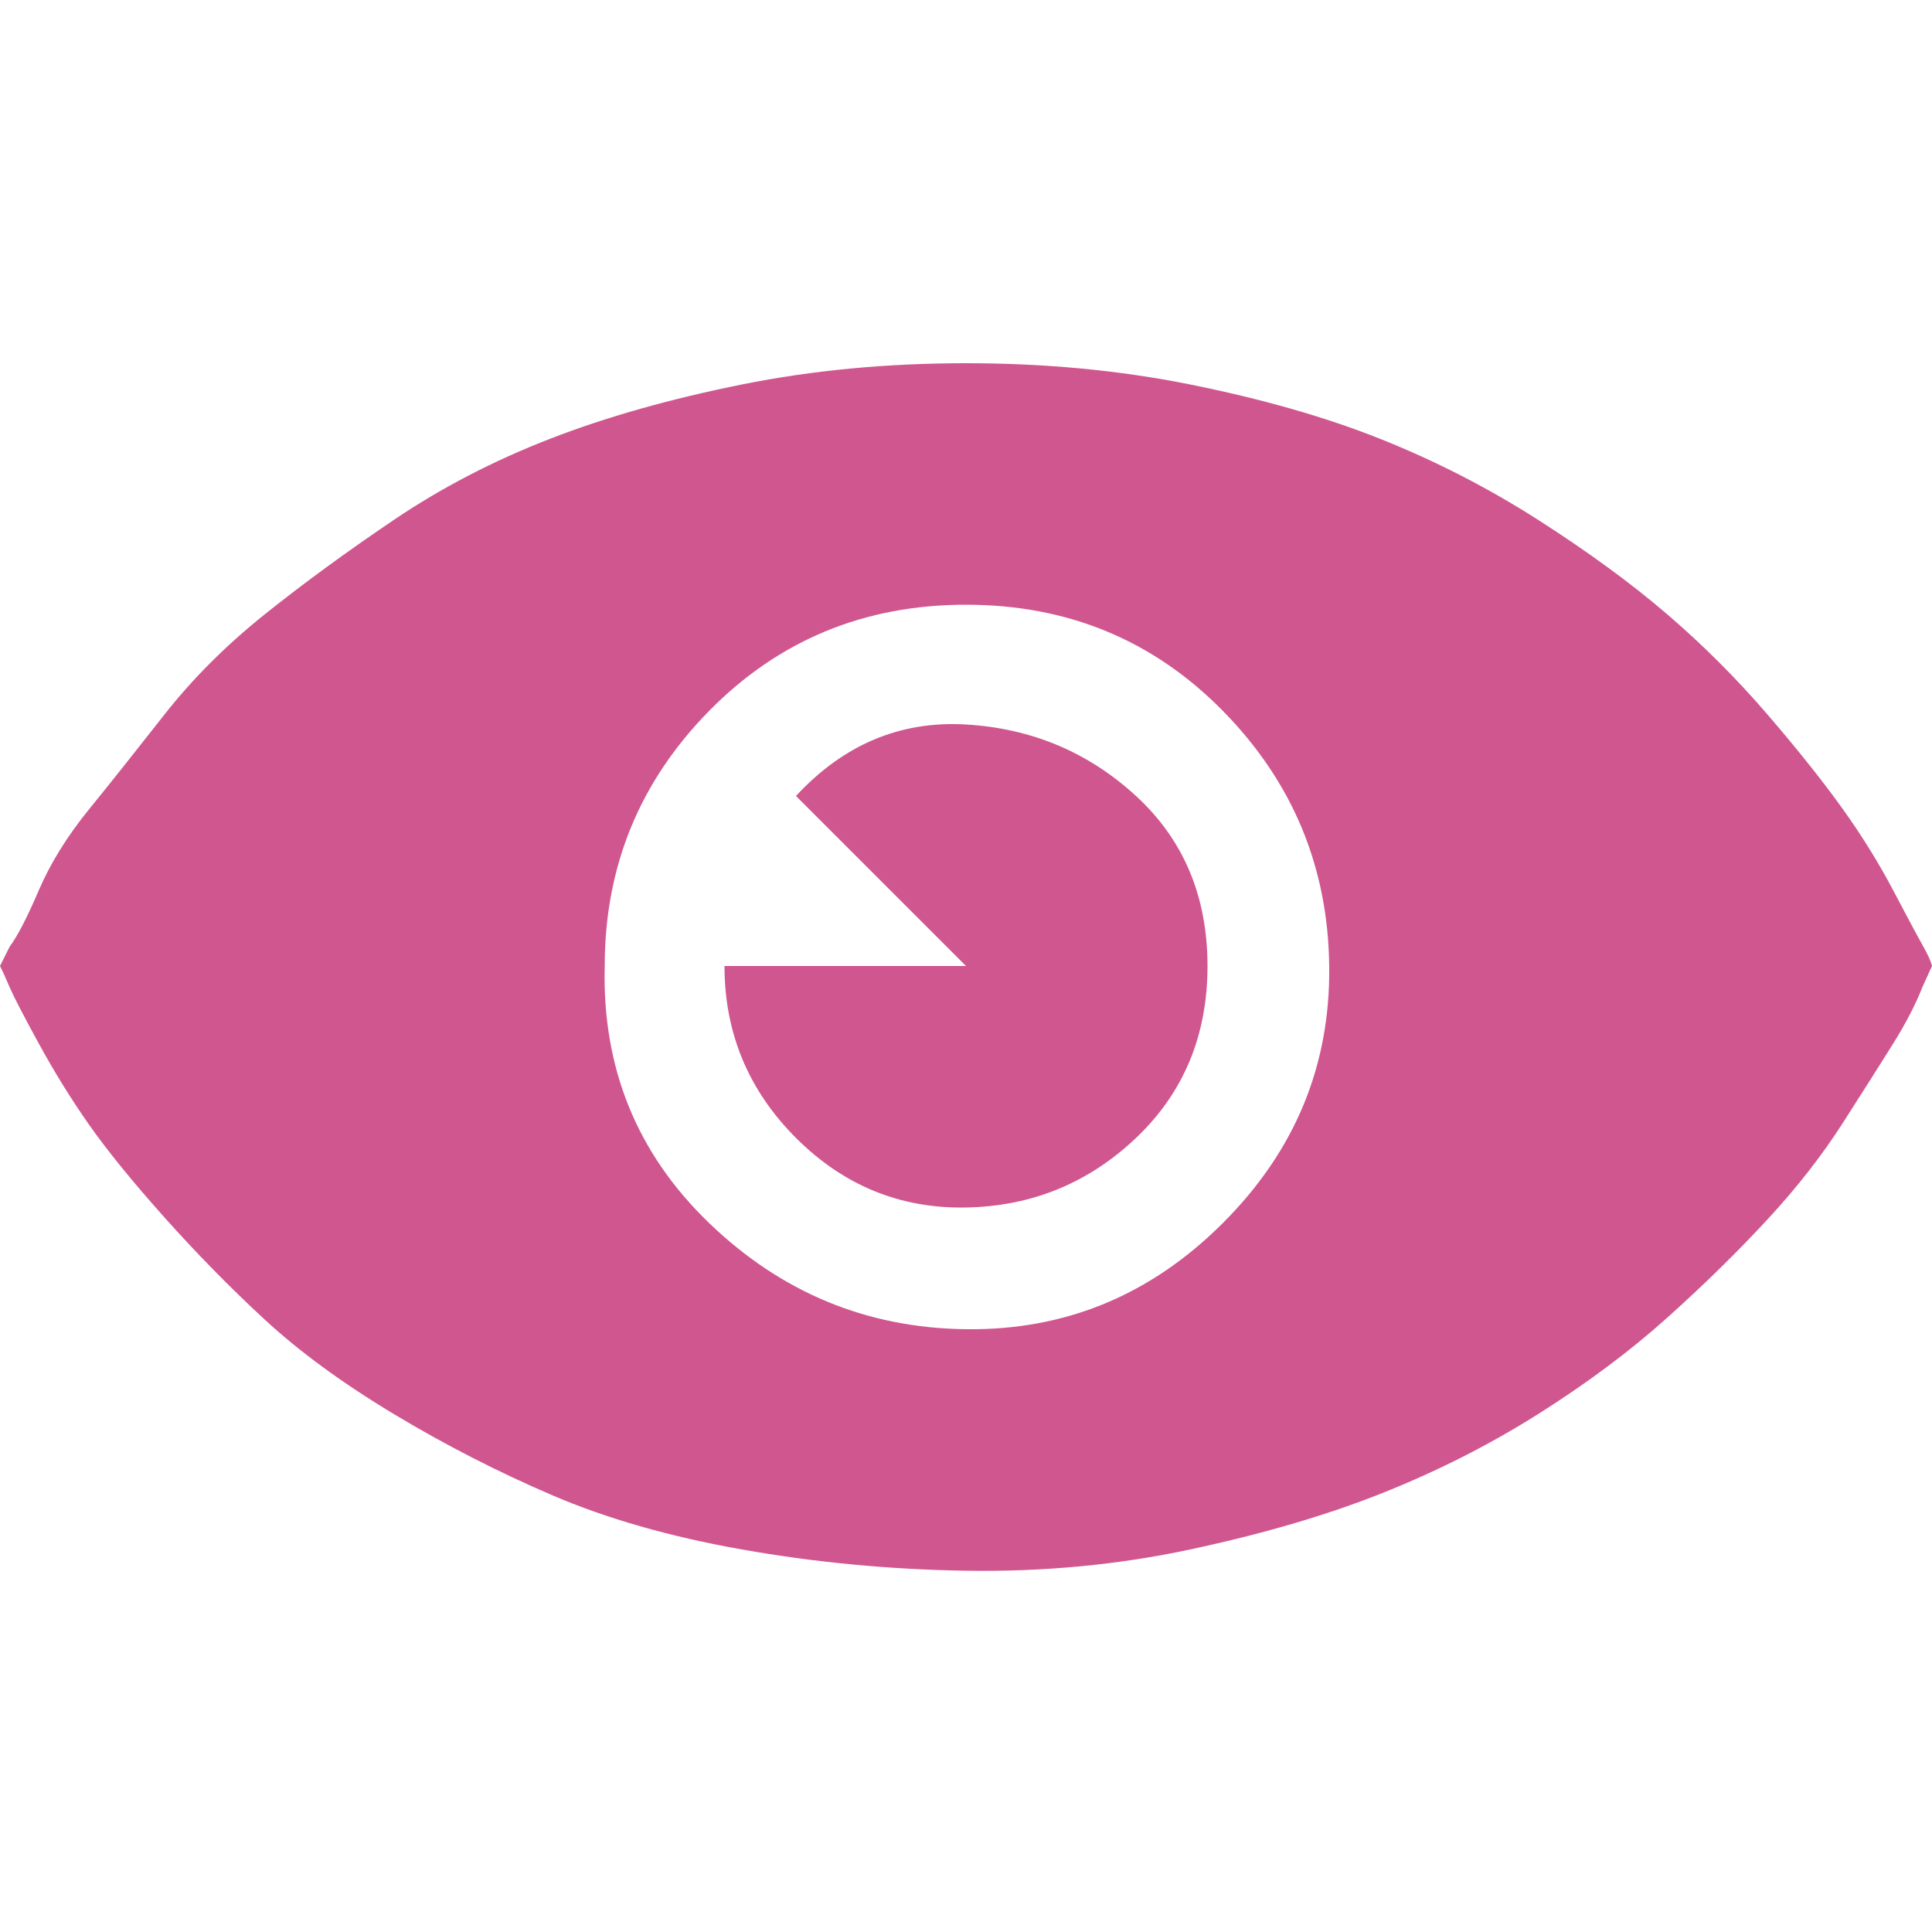
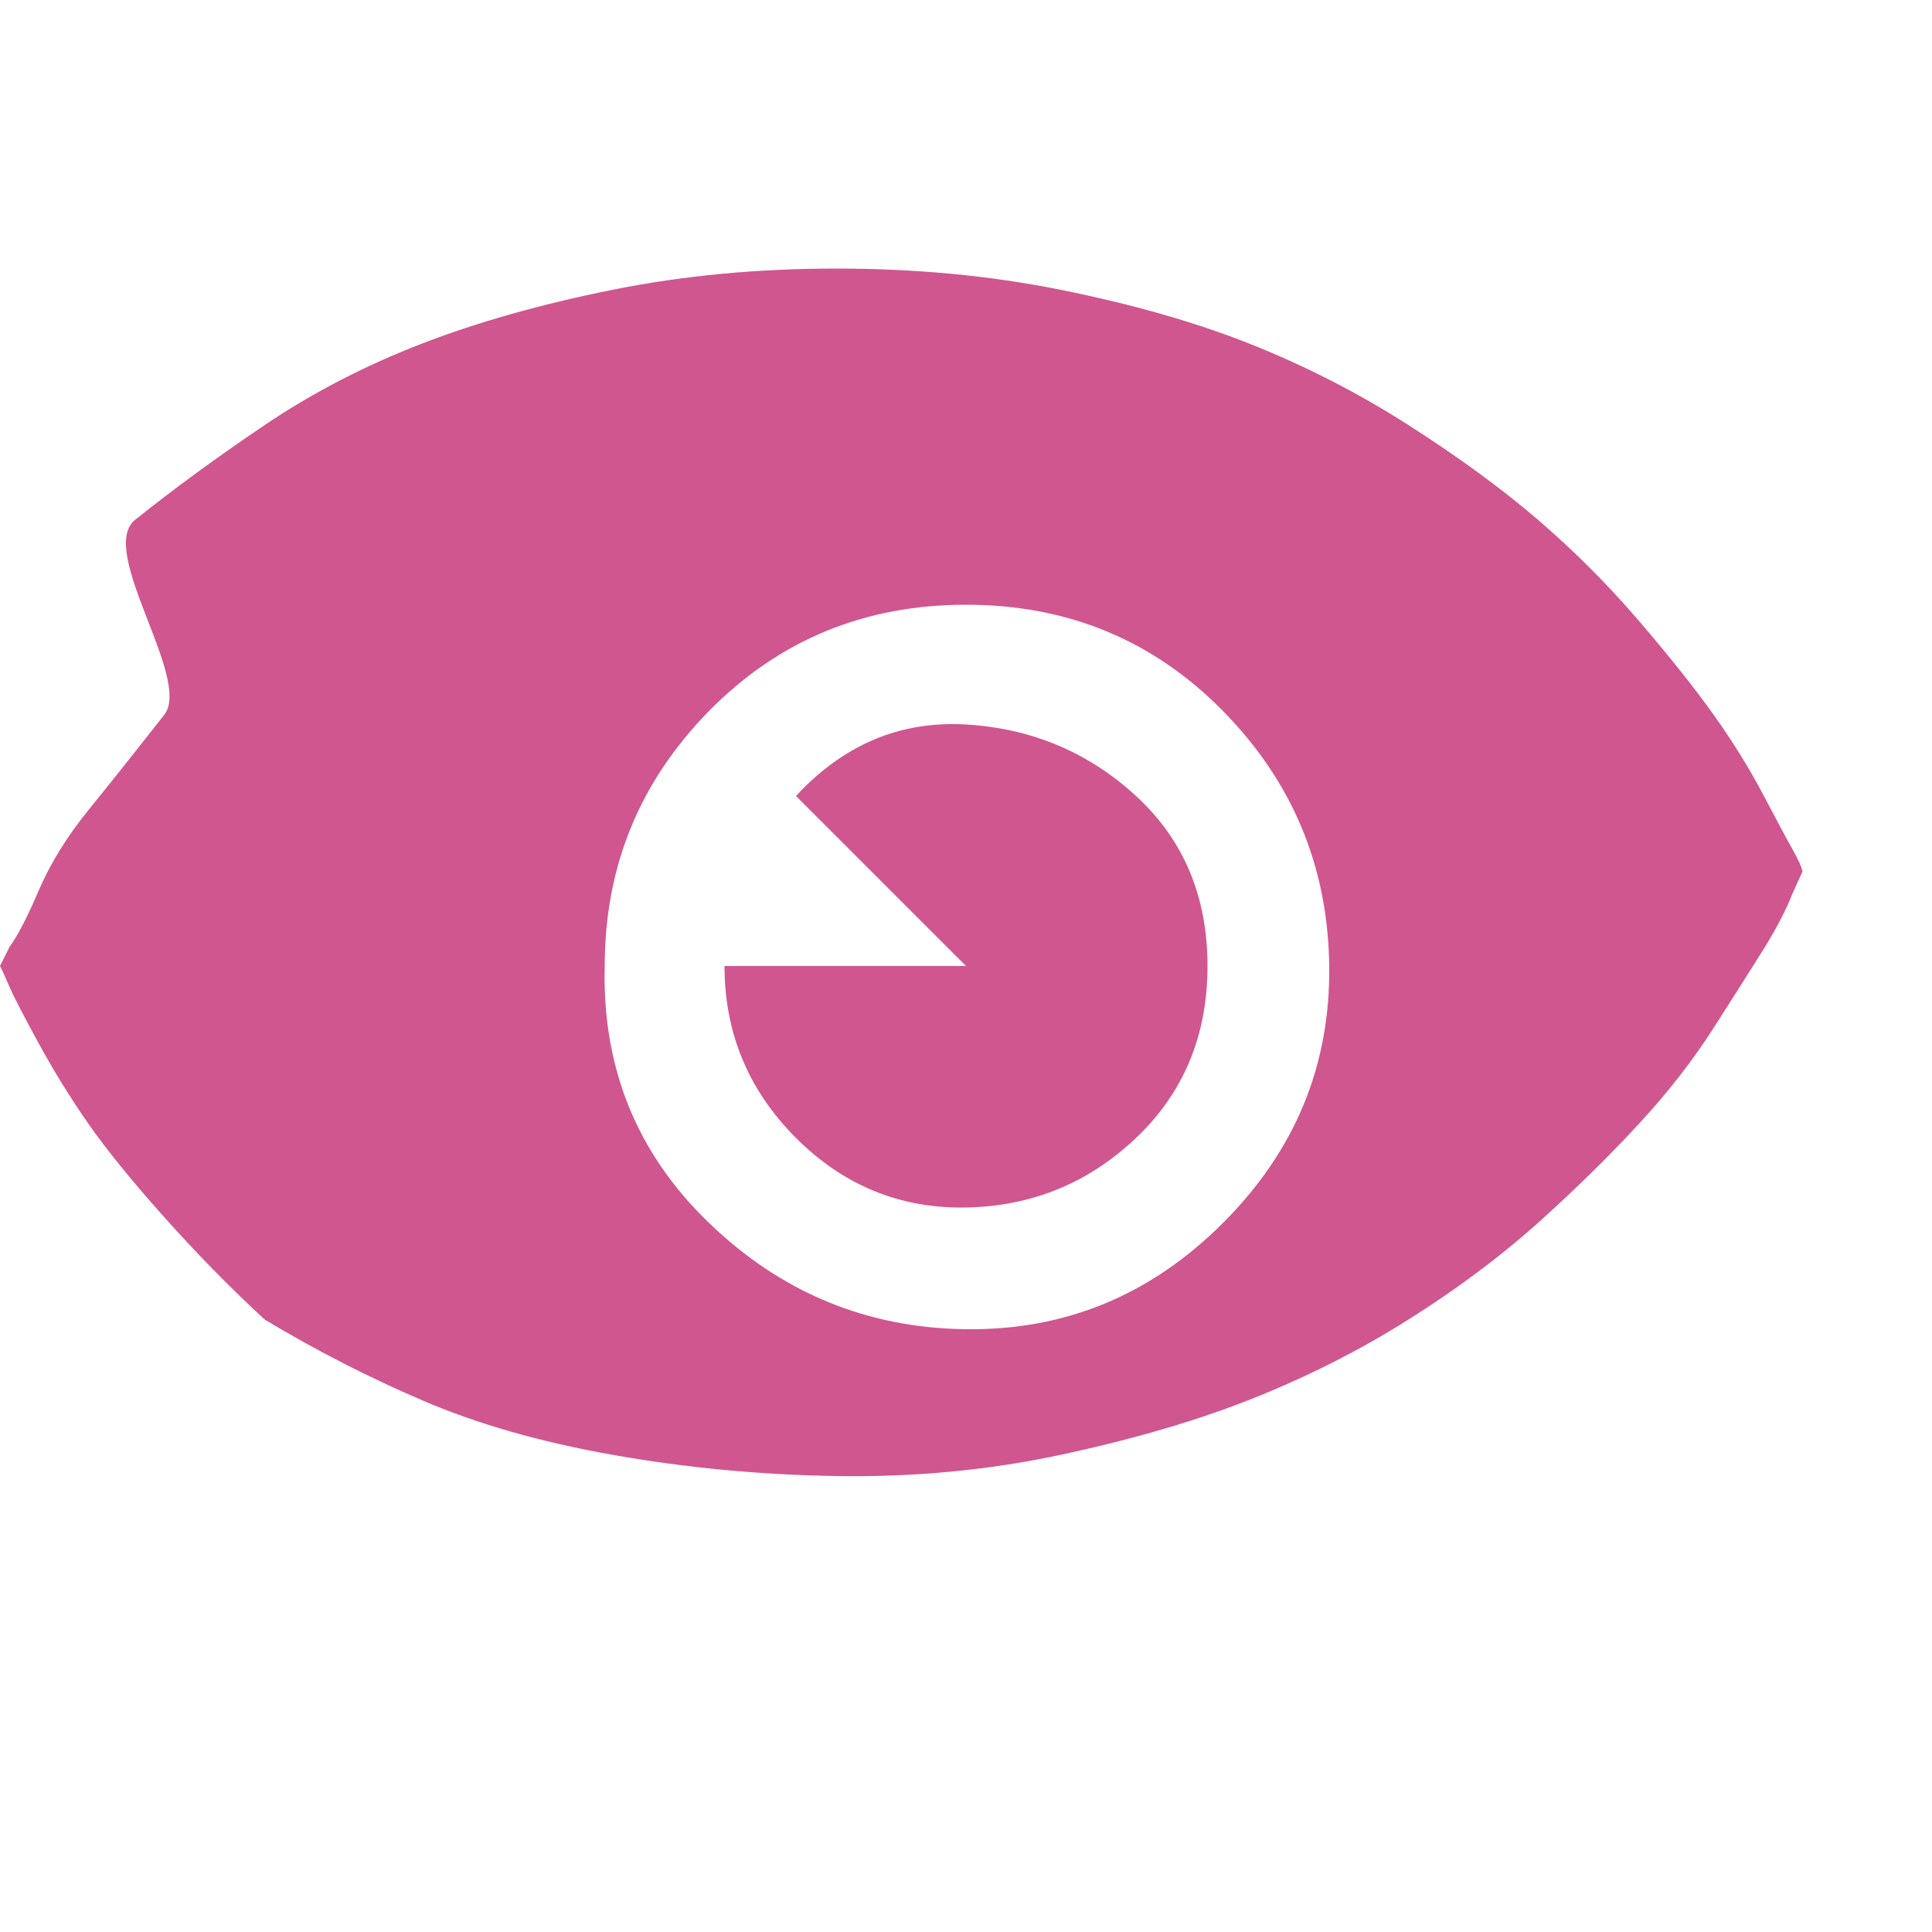
<svg xmlns="http://www.w3.org/2000/svg" version="1.1" id="Layer_1" x="0px" y="0px" viewBox="0 0 800 800" style="enable-background:new 0 0 800 800;" xml:space="preserve">
  <style type="text/css"> .st0{fill:#D0568F;} </style>
  <g id="SVGRepo_bgCarrier"> </g>
  <g id="SVGRepo_tracerCarrier"> </g>
  <g id="SVGRepo_iconCarrier">
-     <path class="st0" d="M0,400c1.1,2.1,2.4,5.1,4,8.8c1.6,3.7,5.6,11.5,12,23.2s13.3,22.9,20.8,33.6S54.7,489.1,68,504 c13.3,14.9,27.2,29.1,41.6,42.4c14.4,13.3,32.3,26.4,53.6,39.2c21.3,12.8,43.2,24,65.6,33.6s48.5,17.1,78.4,22.4 c29.9,5.3,60.8,8.3,92.8,8.8c32,0.5,62.9-2.4,92.8-8.8c29.9-6.4,56.3-14.1,79.2-23.2c22.9-9.1,44.5-20,64.8-32.8 c20.3-12.8,38.1-26.1,53.6-40c15.5-13.9,29.3-27.5,41.6-40.8c12.3-13.3,22.7-26.7,31.2-40c8.5-13.3,15.5-24.3,20.8-32.8 c5.3-8.5,9.3-16.3,12-23.2l4-8.8c-0.5-2.1-1.9-5.1-4-8.8s-6.1-11.2-12-22.4c-5.9-11.2-12.8-22.4-20.8-33.6 c-8-11.2-18.4-24.3-31.2-39.2c-12.8-14.9-26.7-28.8-41.6-41.6s-32.8-25.9-53.6-39.2c-20.8-13.3-42.7-24.5-65.6-33.6 c-22.9-9.1-49.1-16.5-78.4-22.4c-29.3-5.9-60.3-8.8-92.8-8.8c-32.5,0-63.5,2.9-92.8,8.8c-29.3,5.9-55.7,13.3-79.2,22.4 c-23.5,9.1-45.1,20.3-64.8,33.6c-19.7,13.3-37.6,26.4-53.6,39.2S79.7,281.1,68,296s-22.1,28-31.2,39.2s-16,22.4-20.8,33.6 C11.2,380,7.2,387.7,4,392L0,400z M250.4,400c0-41.1,14.4-76.3,43.2-105.6s64.3-44,106.4-44s77.6,14.7,106.4,44 c28.8,29.3,43.5,64.5,44,105.6c0.5,41.1-14.1,76.5-44,106.4c-29.9,29.9-65.3,44.5-106.4,44c-41.1-0.5-76.5-15.2-106.4-44 C263.7,477.6,249.3,442.1,250.4,400z M300,400c0,27.7,9.9,51.5,29.6,71.2c19.7,19.7,43.2,29.3,70.4,28.8 c27.2-0.5,50.7-10.1,70.4-28.8c19.7-18.7,29.6-42.4,29.6-71.2c0-28.8-9.9-52.3-29.6-70.4c-19.7-18.1-43.2-28-70.4-29.6 c-27.2-1.6-50.7,8.3-70.4,29.6L400,400H300z" />
+     <path class="st0" d="M0,400c1.1,2.1,2.4,5.1,4,8.8c1.6,3.7,5.6,11.5,12,23.2s13.3,22.9,20.8,33.6S54.7,489.1,68,504 c13.3,14.9,27.2,29.1,41.6,42.4c21.3,12.8,43.2,24,65.6,33.6s48.5,17.1,78.4,22.4 c29.9,5.3,60.8,8.3,92.8,8.8c32,0.5,62.9-2.4,92.8-8.8c29.9-6.4,56.3-14.1,79.2-23.2c22.9-9.1,44.5-20,64.8-32.8 c20.3-12.8,38.1-26.1,53.6-40c15.5-13.9,29.3-27.5,41.6-40.8c12.3-13.3,22.7-26.7,31.2-40c8.5-13.3,15.5-24.3,20.8-32.8 c5.3-8.5,9.3-16.3,12-23.2l4-8.8c-0.5-2.1-1.9-5.1-4-8.8s-6.1-11.2-12-22.4c-5.9-11.2-12.8-22.4-20.8-33.6 c-8-11.2-18.4-24.3-31.2-39.2c-12.8-14.9-26.7-28.8-41.6-41.6s-32.8-25.9-53.6-39.2c-20.8-13.3-42.7-24.5-65.6-33.6 c-22.9-9.1-49.1-16.5-78.4-22.4c-29.3-5.9-60.3-8.8-92.8-8.8c-32.5,0-63.5,2.9-92.8,8.8c-29.3,5.9-55.7,13.3-79.2,22.4 c-23.5,9.1-45.1,20.3-64.8,33.6c-19.7,13.3-37.6,26.4-53.6,39.2S79.7,281.1,68,296s-22.1,28-31.2,39.2s-16,22.4-20.8,33.6 C11.2,380,7.2,387.7,4,392L0,400z M250.4,400c0-41.1,14.4-76.3,43.2-105.6s64.3-44,106.4-44s77.6,14.7,106.4,44 c28.8,29.3,43.5,64.5,44,105.6c0.5,41.1-14.1,76.5-44,106.4c-29.9,29.9-65.3,44.5-106.4,44c-41.1-0.5-76.5-15.2-106.4-44 C263.7,477.6,249.3,442.1,250.4,400z M300,400c0,27.7,9.9,51.5,29.6,71.2c19.7,19.7,43.2,29.3,70.4,28.8 c27.2-0.5,50.7-10.1,70.4-28.8c19.7-18.7,29.6-42.4,29.6-71.2c0-28.8-9.9-52.3-29.6-70.4c-19.7-18.1-43.2-28-70.4-29.6 c-27.2-1.6-50.7,8.3-70.4,29.6L400,400H300z" />
  </g>
</svg>